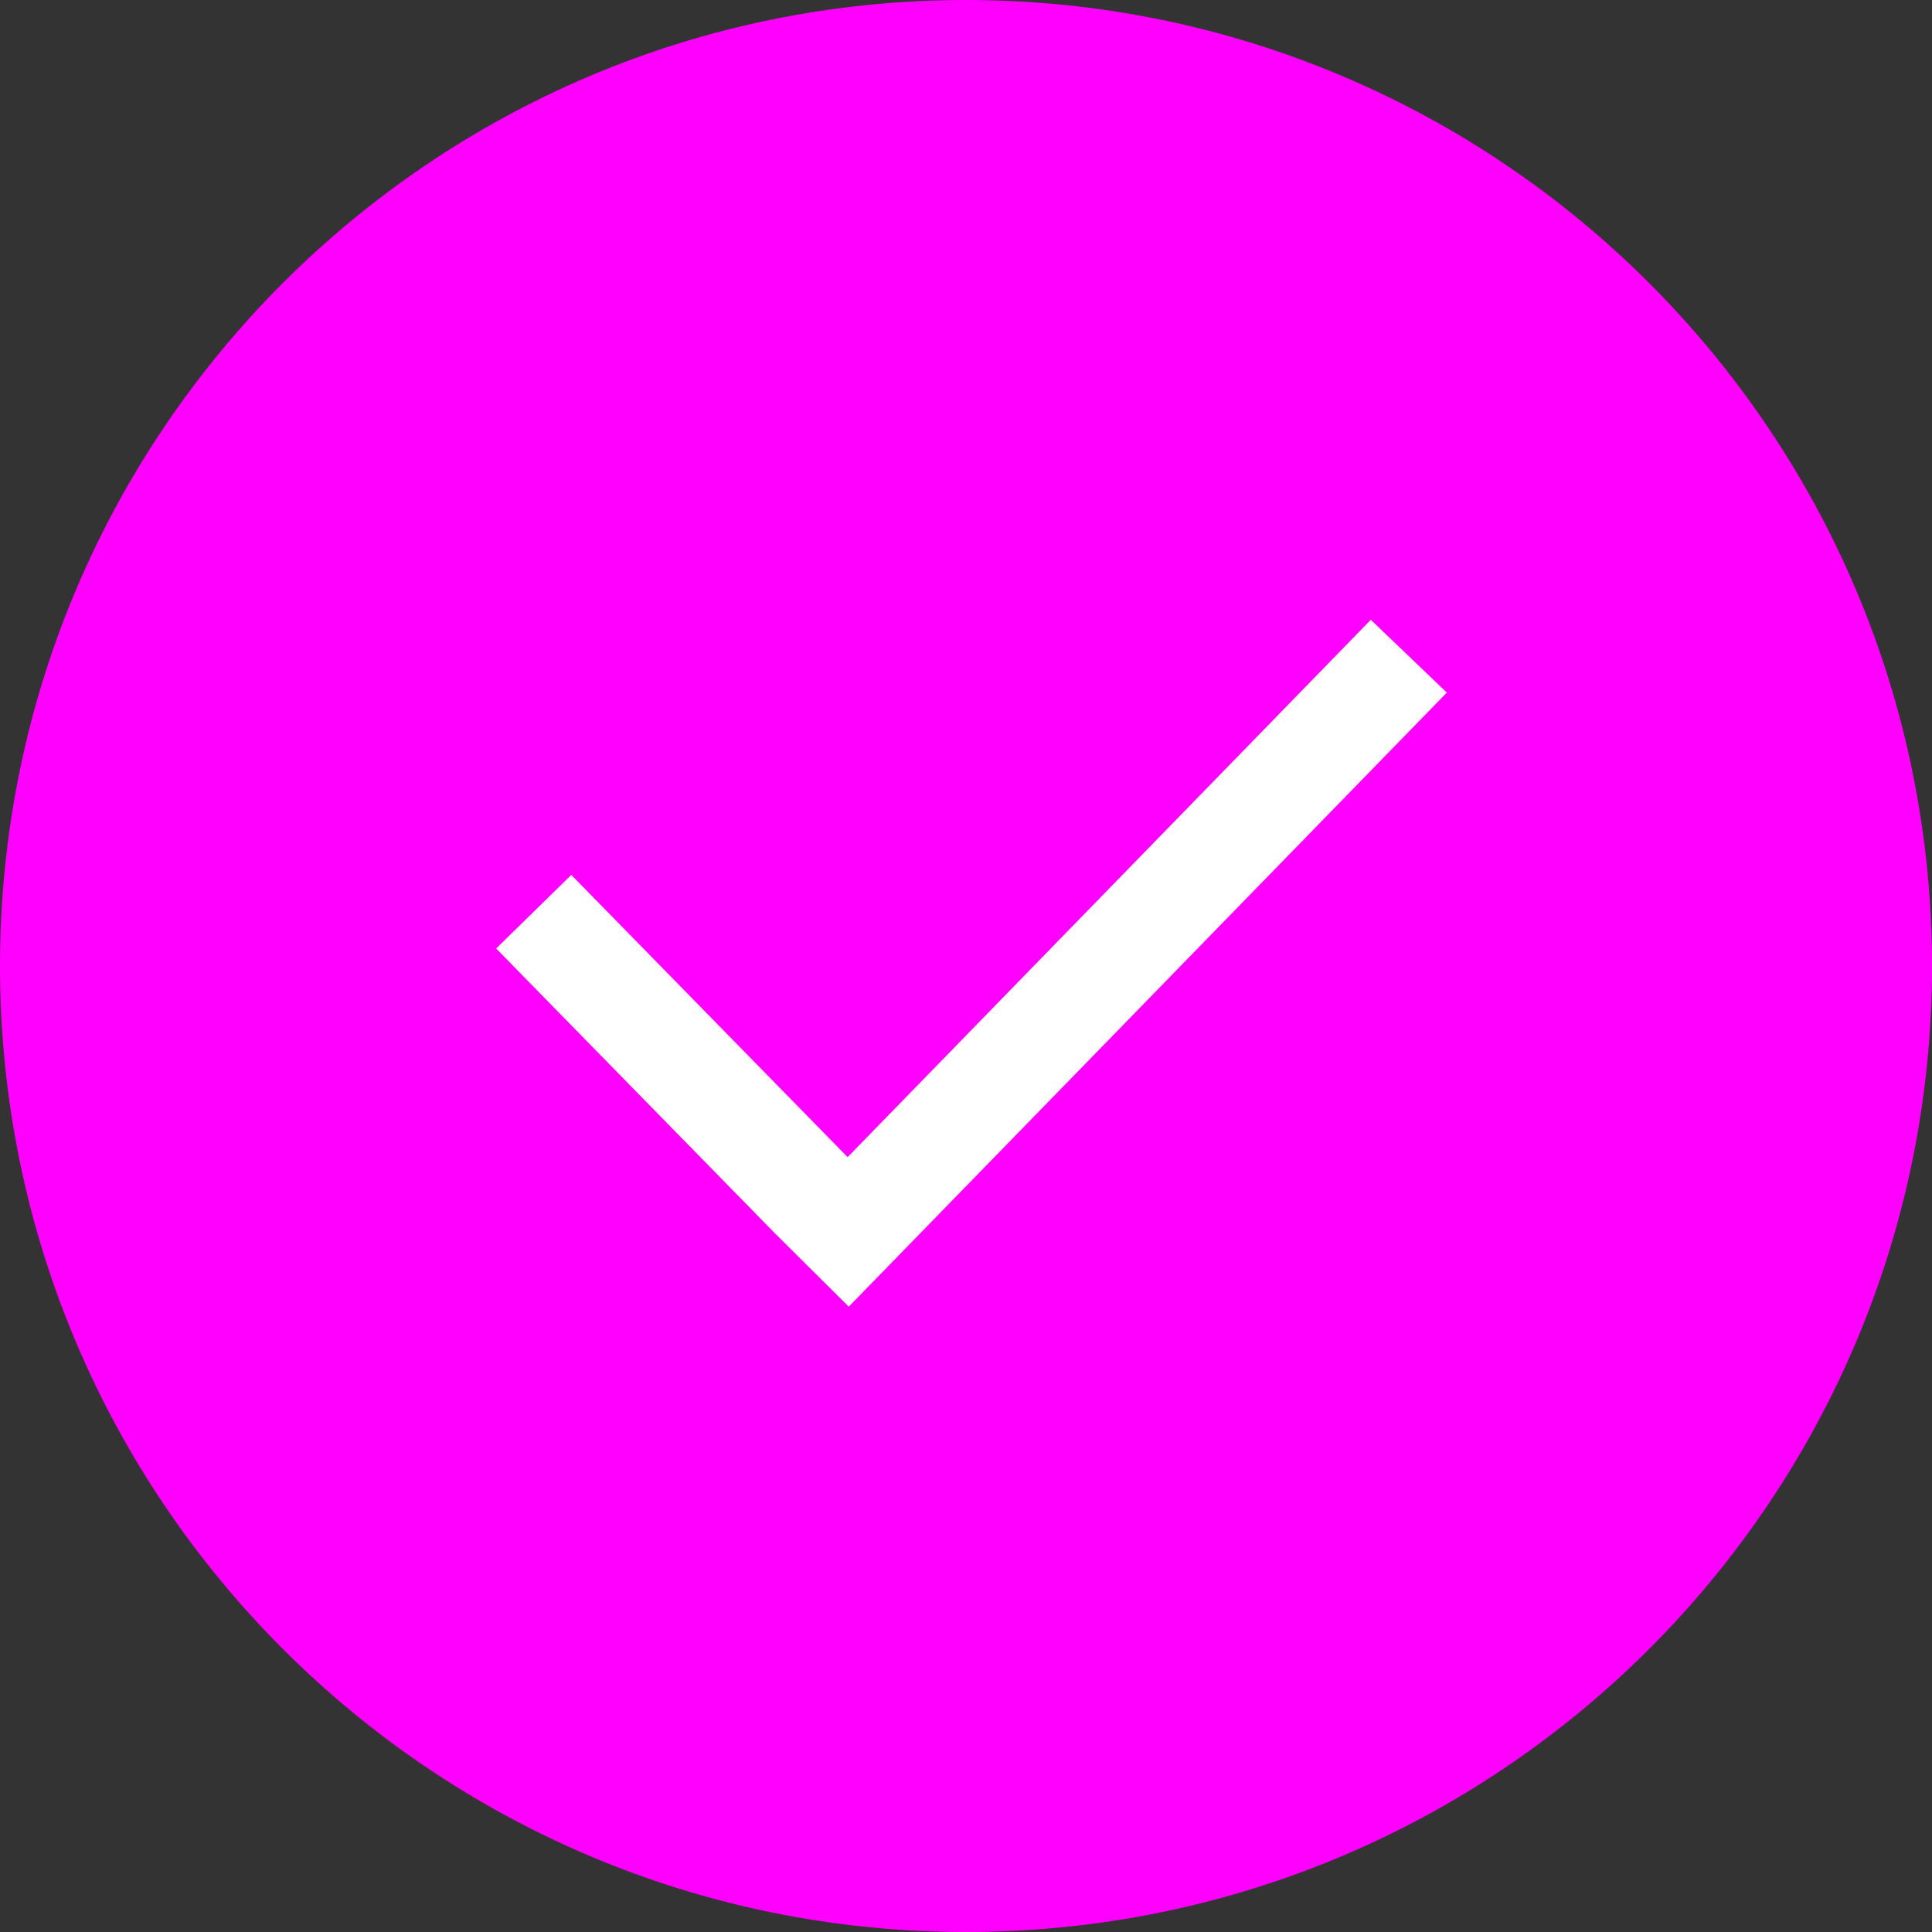
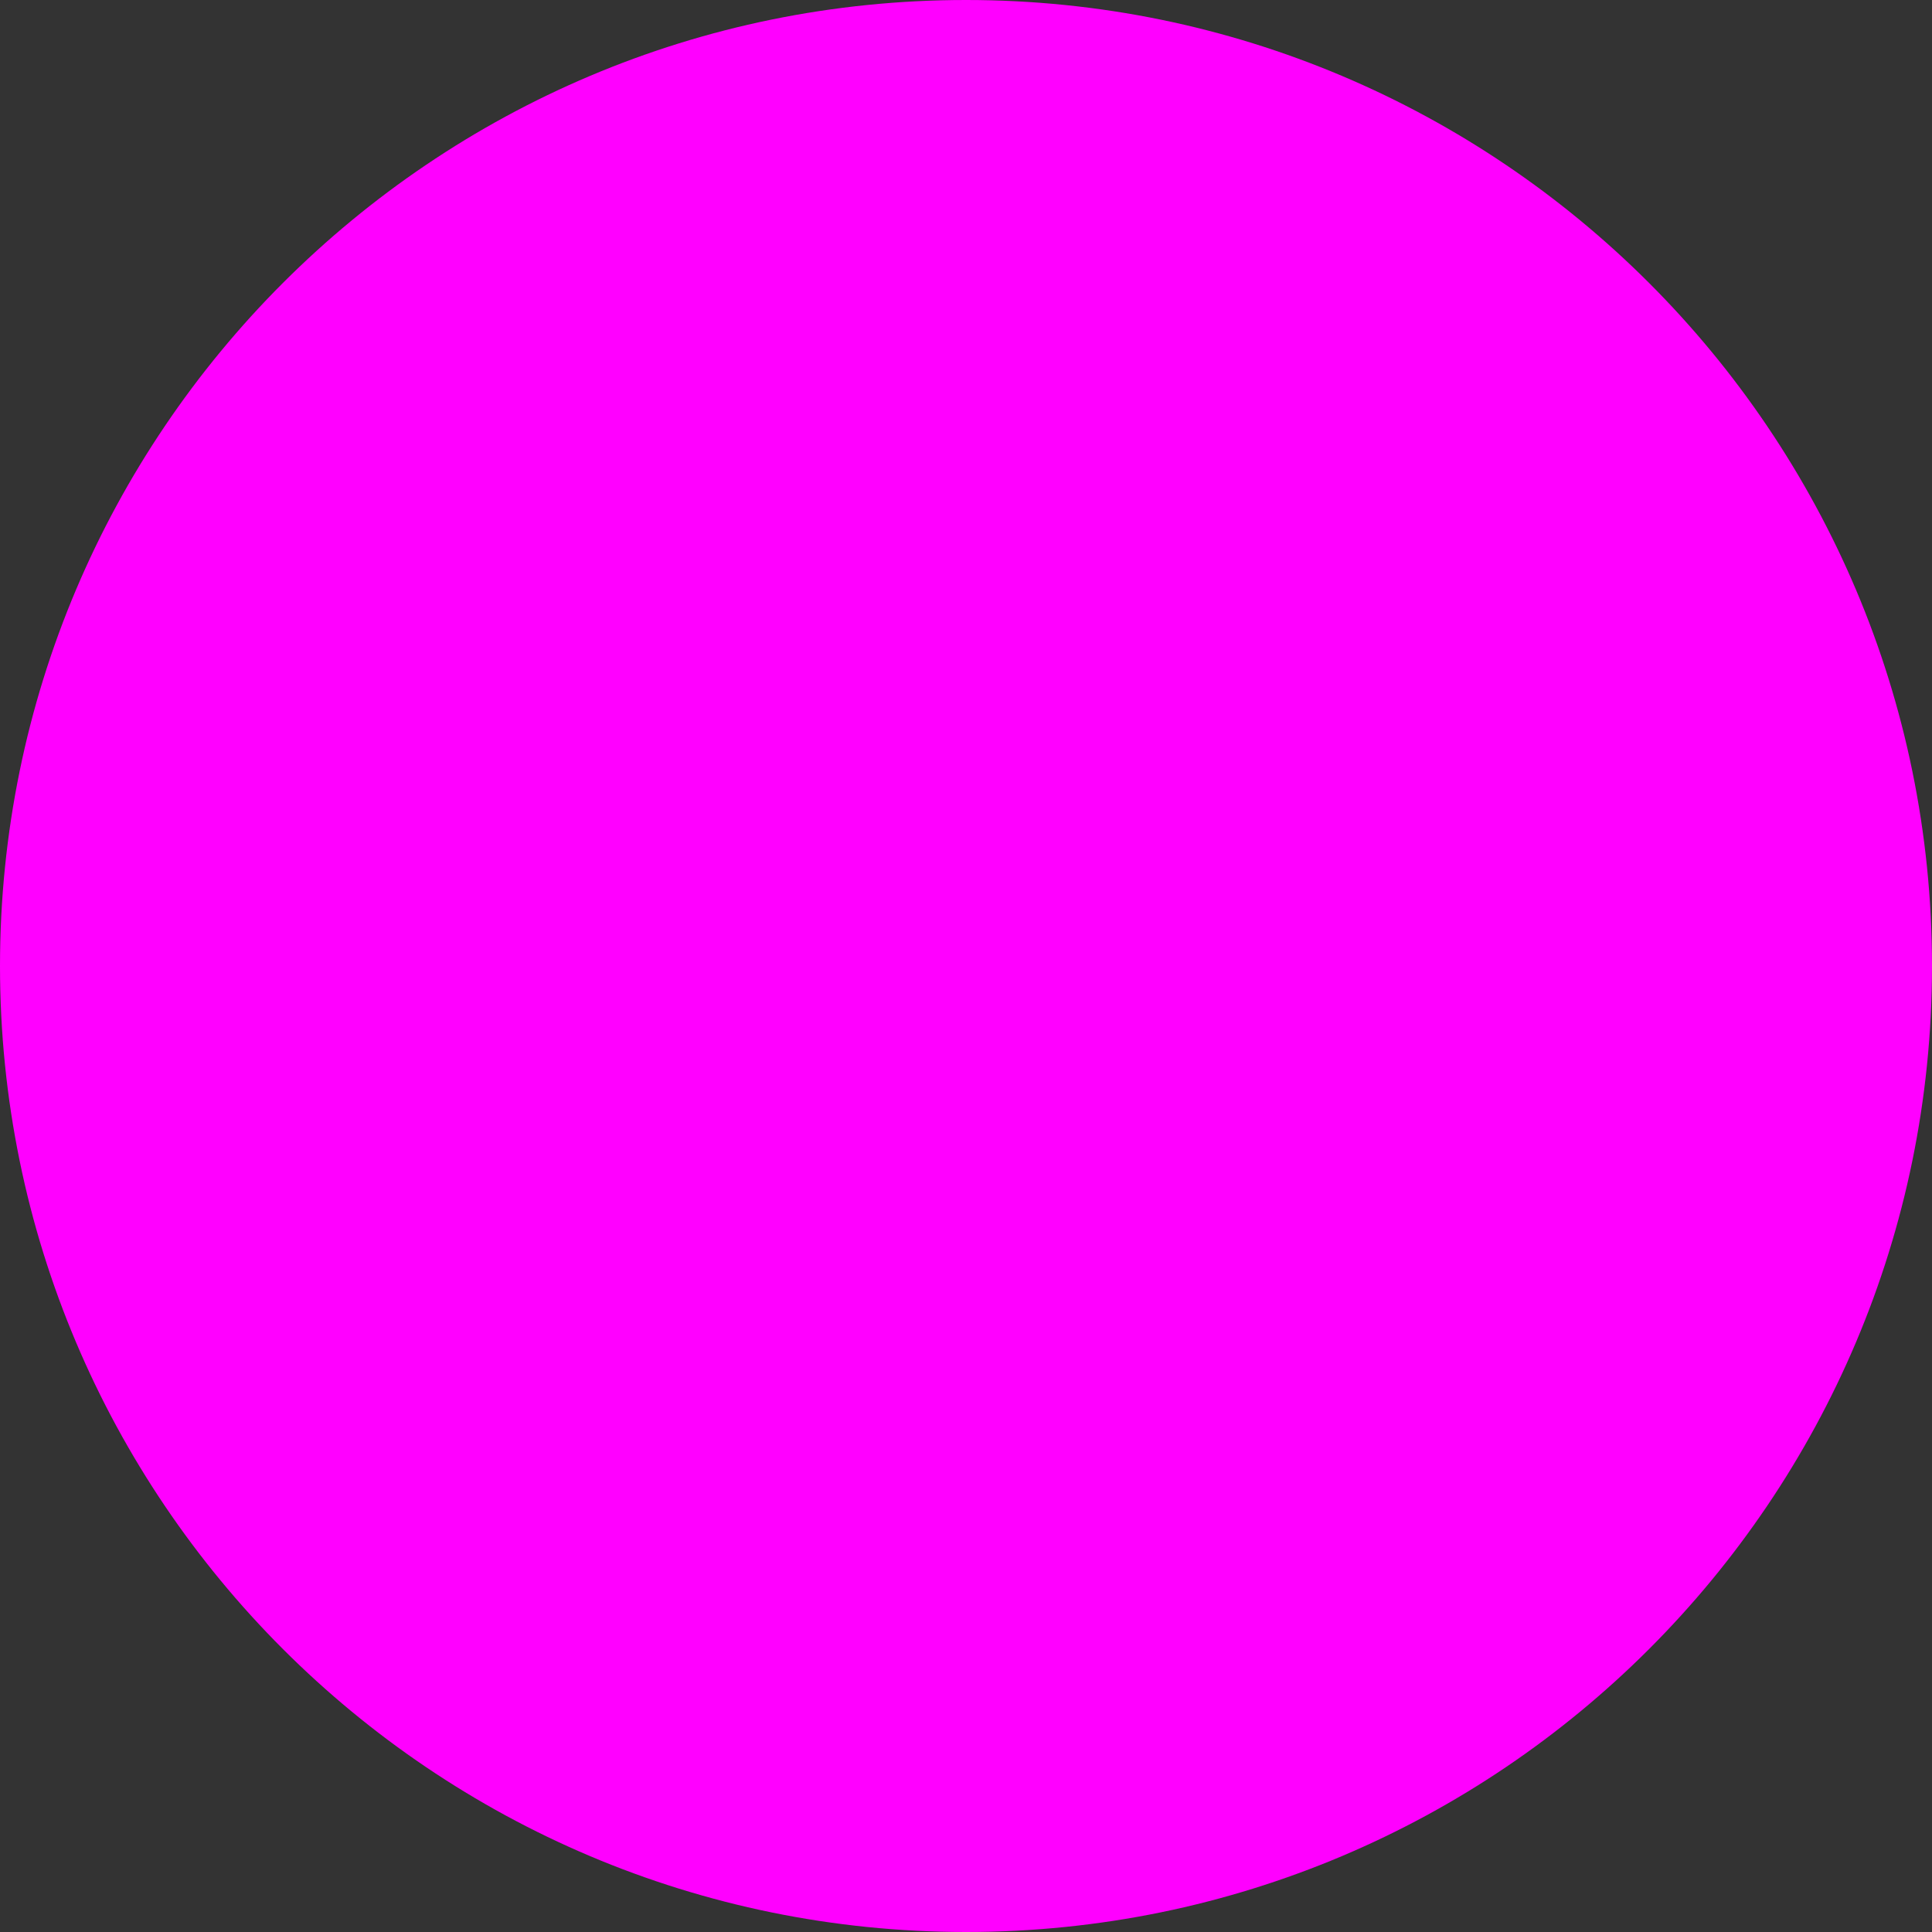
<svg xmlns="http://www.w3.org/2000/svg" viewBox="0 0 100.00 100.00" data-guides="{&quot;vertical&quot;:[],&quot;horizontal&quot;:[]}">
  <rect x="0" y="0" width="100.00" height="100.00" fill="#333333" stroke="none" />
  <defs />
  <path fill="#ff00ff" stroke="none" fill-opacity="1" stroke-width="1" stroke-opacity="1" color="rgb(51, 51, 51)" fill-rule="evenodd" x="0" y="0" width="100" height="100" rx="50" ry="50" id="tSvg69a8f58df3" title="Rectangle 1" d="M0 50C0 22.386 22.386 0 50 0C50 0 50 0 50 0C77.614 0 100 22.386 100 50C100 50 100 50 100 50C100 77.614 77.614 100 50 100C50 100 50 100 50 100C22.386 100 0 77.614 0 50Z" style="transform-origin: -5900px -4900px;" />
-   <path fill="#ffffff" stroke="#ffffff" fill-opacity="1" stroke-width="0" stroke-opacity="1" color="rgb(51, 51, 51)" fill-rule="evenodd" id="tSvg7252c94ab7" title="Path 1" d="M47.679 63.786C56.748 54.474 65.818 45.161 74.888 35.849C73.576 34.593 72.264 33.336 70.953 32.08C61.926 41.351 52.899 50.622 43.873 59.893C39.105 55.024 34.337 50.154 29.57 45.285C28.273 46.554 26.977 47.824 25.68 49.094C30.477 53.995 35.275 58.896 40.072 63.797C41.358 65.075 42.645 66.354 43.931 67.633C43.911 67.615 43.892 67.597 43.873 67.579C43.892 67.597 43.911 67.615 43.931 67.633C45.18 66.351 46.429 65.069 47.679 63.786Z" />
</svg>